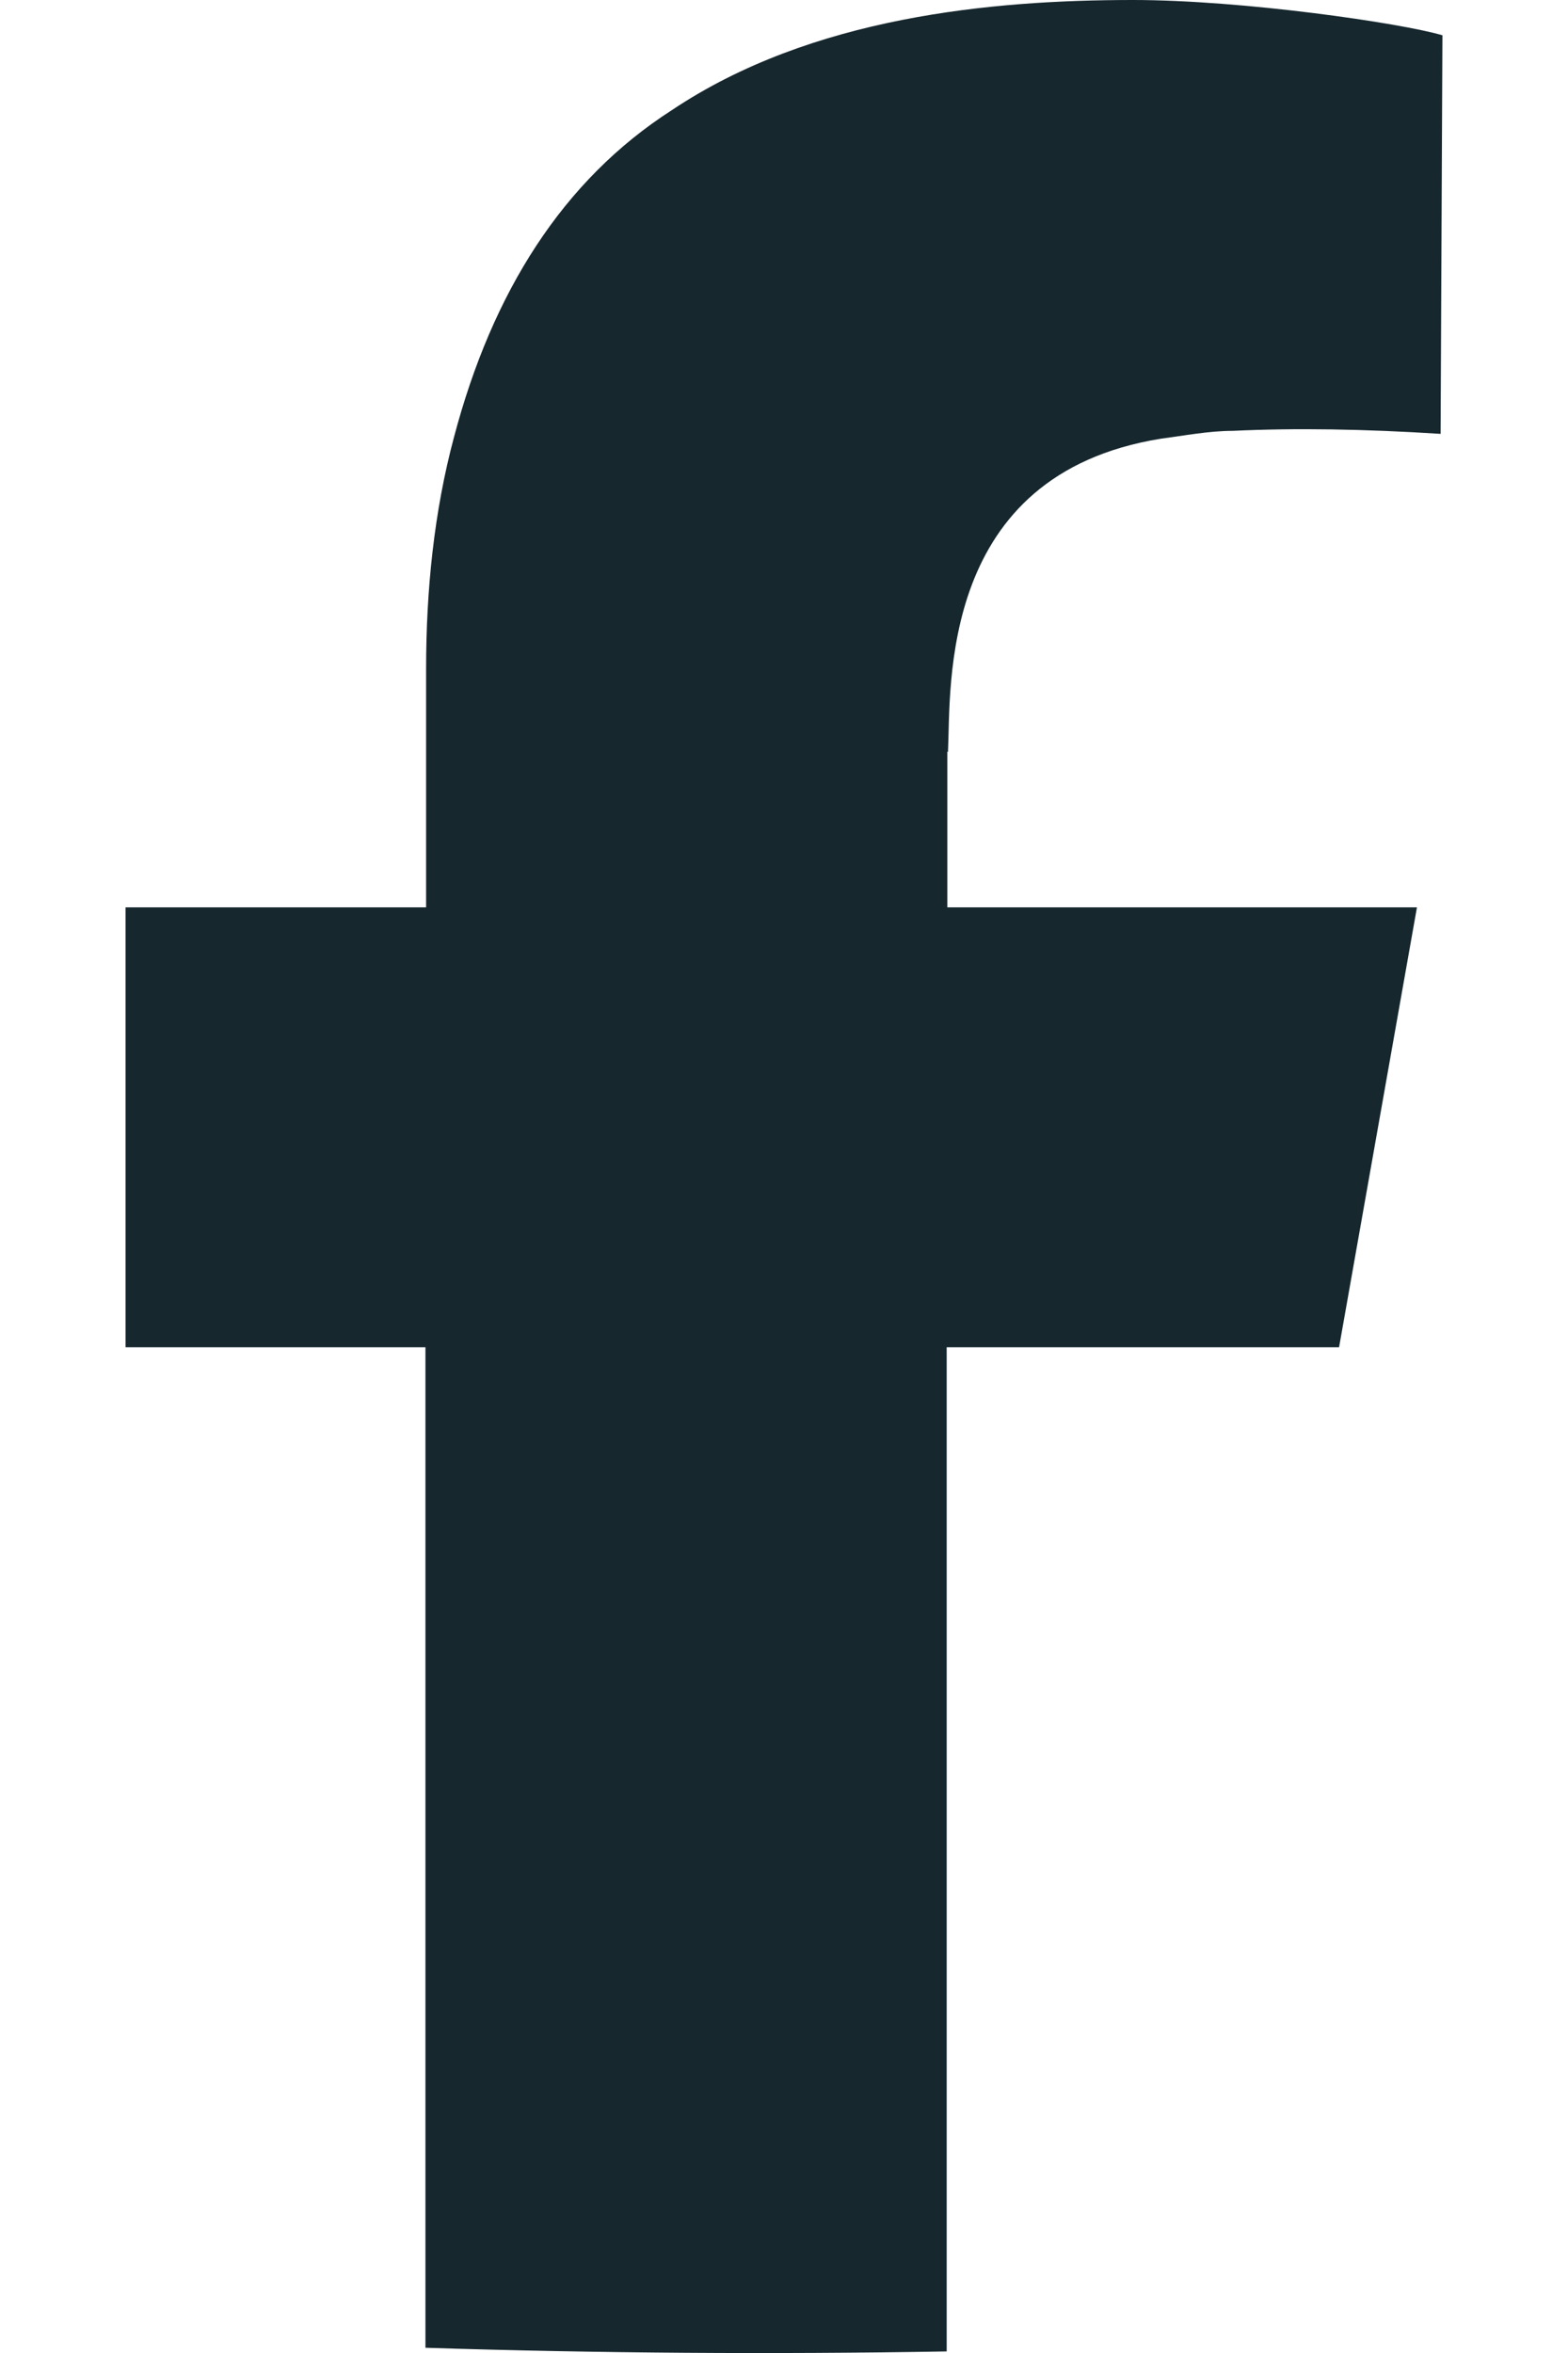
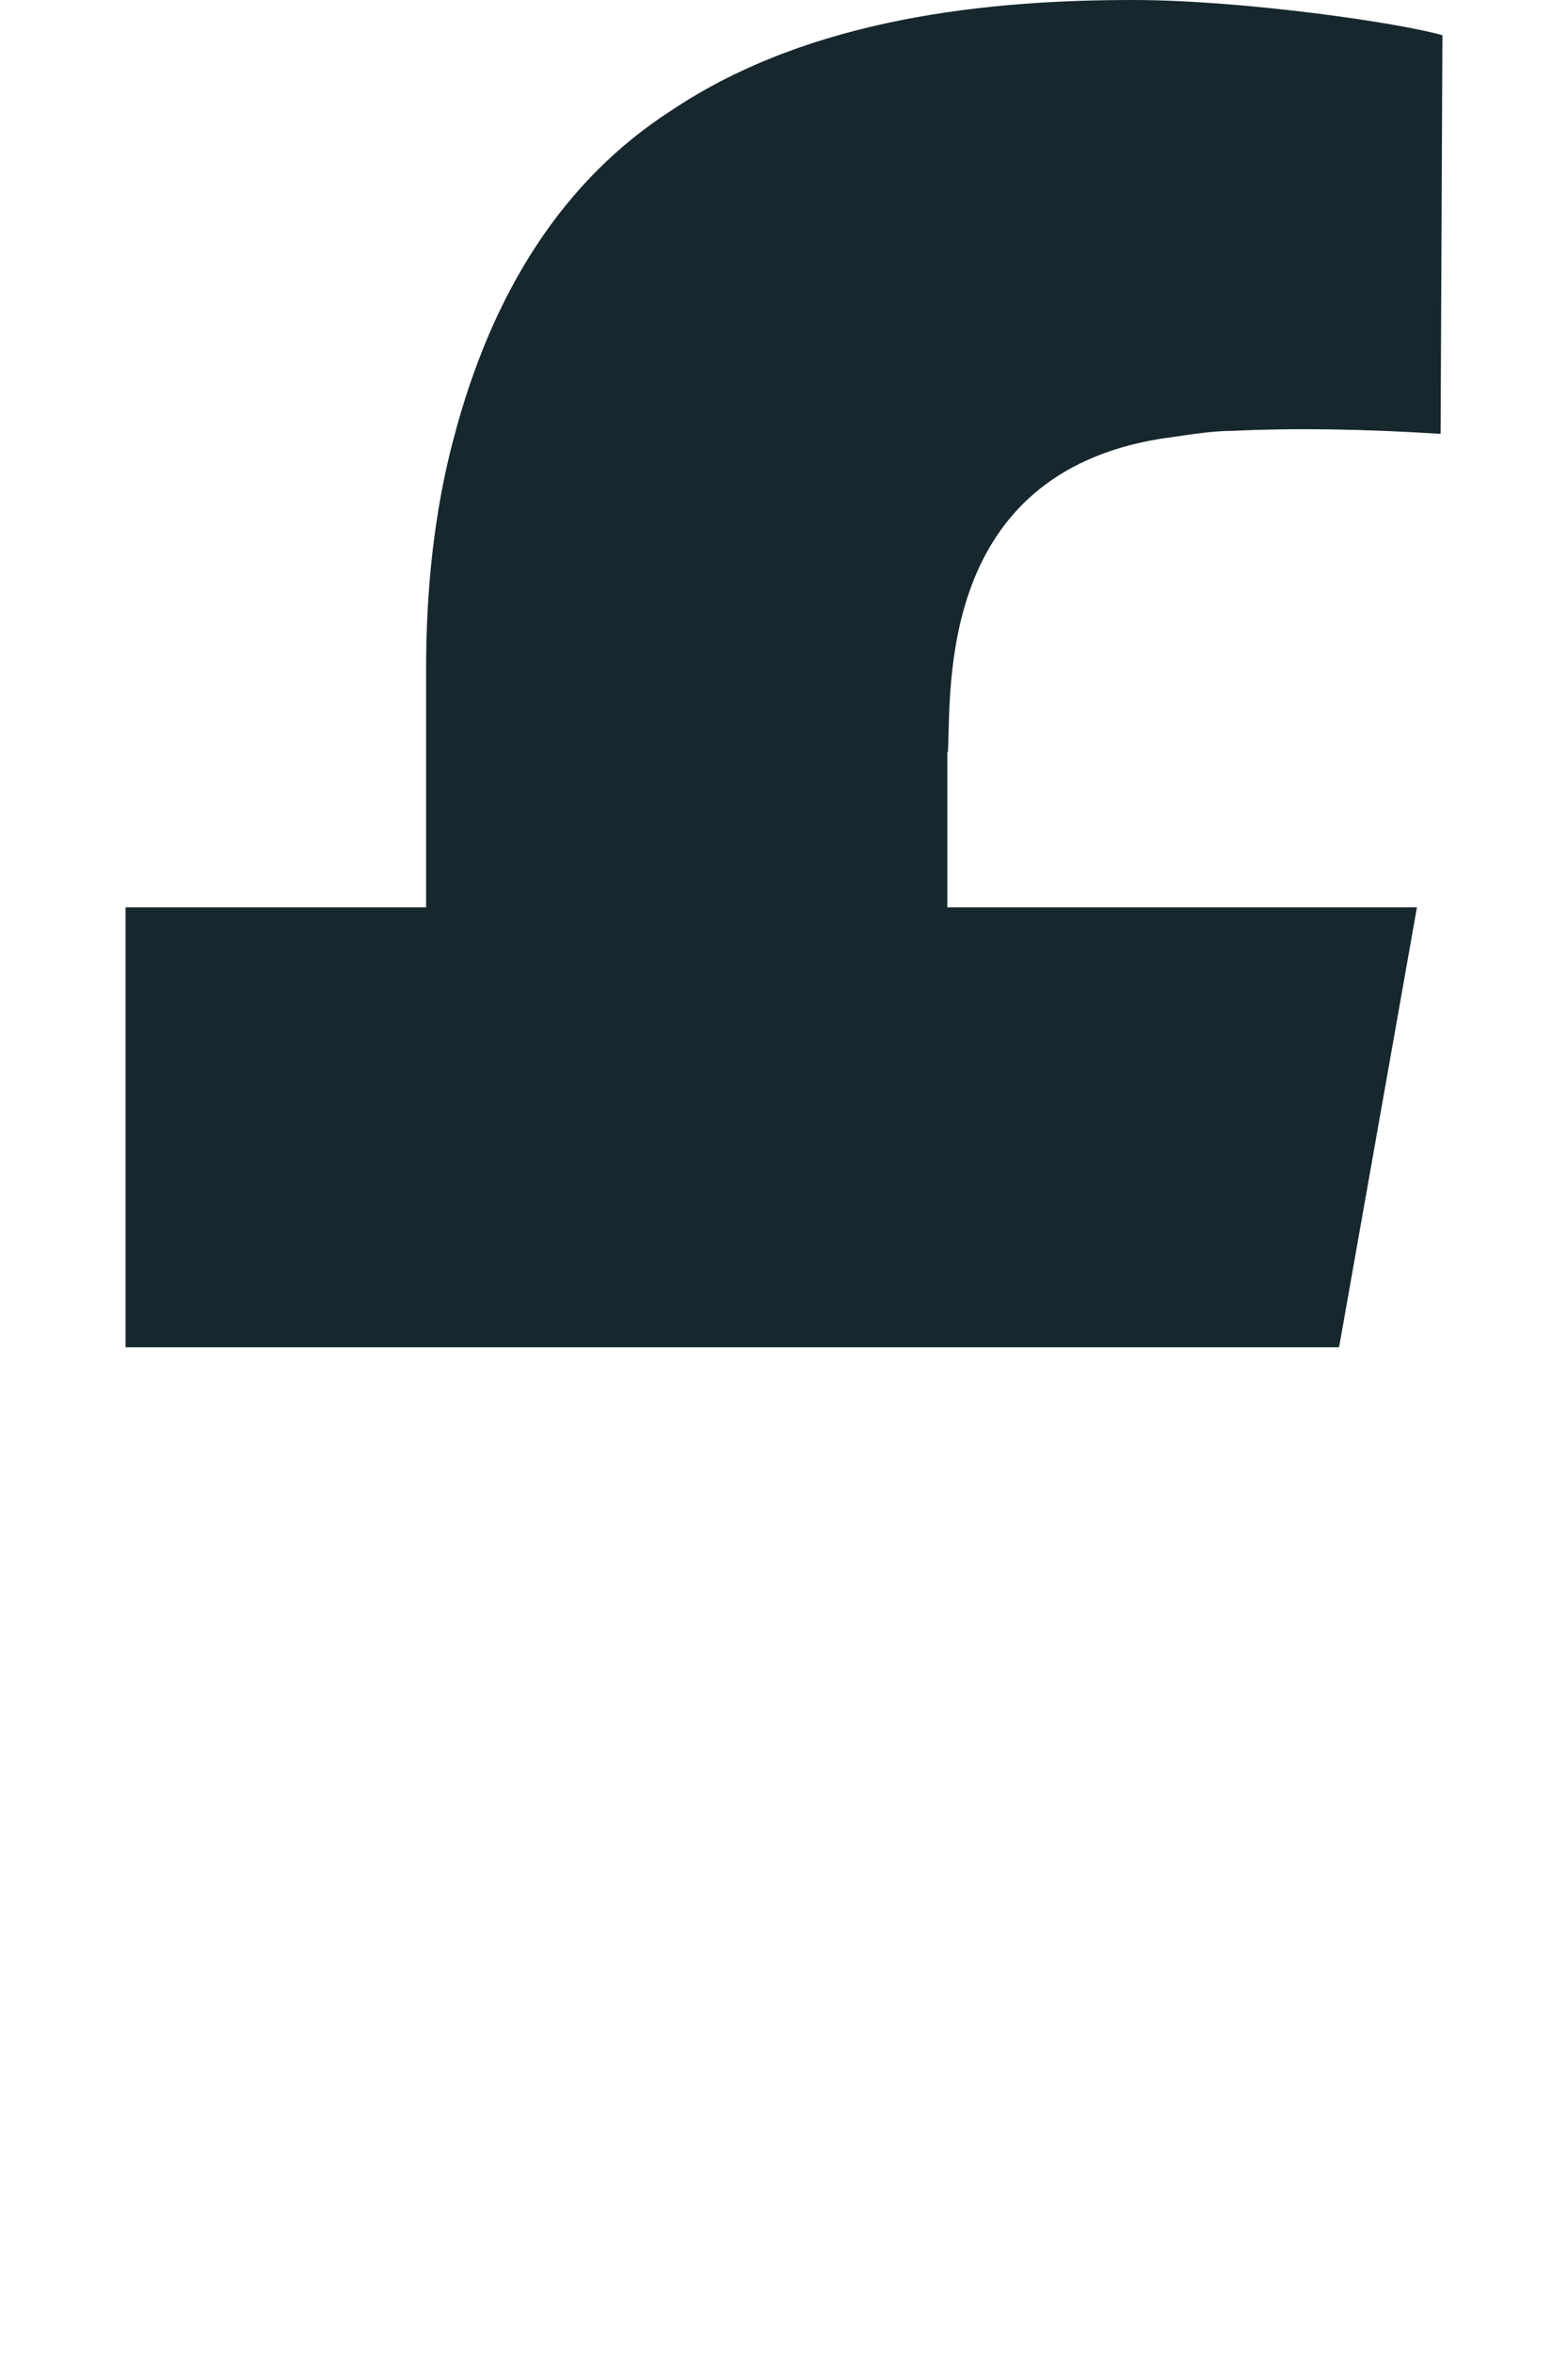
<svg xmlns="http://www.w3.org/2000/svg" width="12" height="18" viewBox="0 0 12 18" fill="none">
-   <path id="Vector" d="M7.25 5.749V6.941H10.844L10.248 10.306H7.245V17.988C5.909 18.011 4.578 18.002 3.256 17.96V10.306H0.961V6.941H3.261V5.116C3.261 4.52 3.321 3.915 3.475 3.342C3.768 2.234 4.308 1.378 5.141 0.843C6.212 0.126 7.595 0 8.67 0C9.512 0 10.727 0.177 11.039 0.27L11.025 3.319C10.444 3.282 9.917 3.273 9.433 3.296C9.252 3.296 9.061 3.333 8.884 3.356C7.18 3.631 7.278 5.251 7.255 5.754L7.25 5.749Z" fill="#16272E" />
+   <path id="Vector" d="M7.25 5.749V6.941H10.844L10.248 10.306H7.245V17.988V10.306H0.961V6.941H3.261V5.116C3.261 4.52 3.321 3.915 3.475 3.342C3.768 2.234 4.308 1.378 5.141 0.843C6.212 0.126 7.595 0 8.67 0C9.512 0 10.727 0.177 11.039 0.27L11.025 3.319C10.444 3.282 9.917 3.273 9.433 3.296C9.252 3.296 9.061 3.333 8.884 3.356C7.18 3.631 7.278 5.251 7.255 5.754L7.25 5.749Z" fill="#16272E" />
</svg>